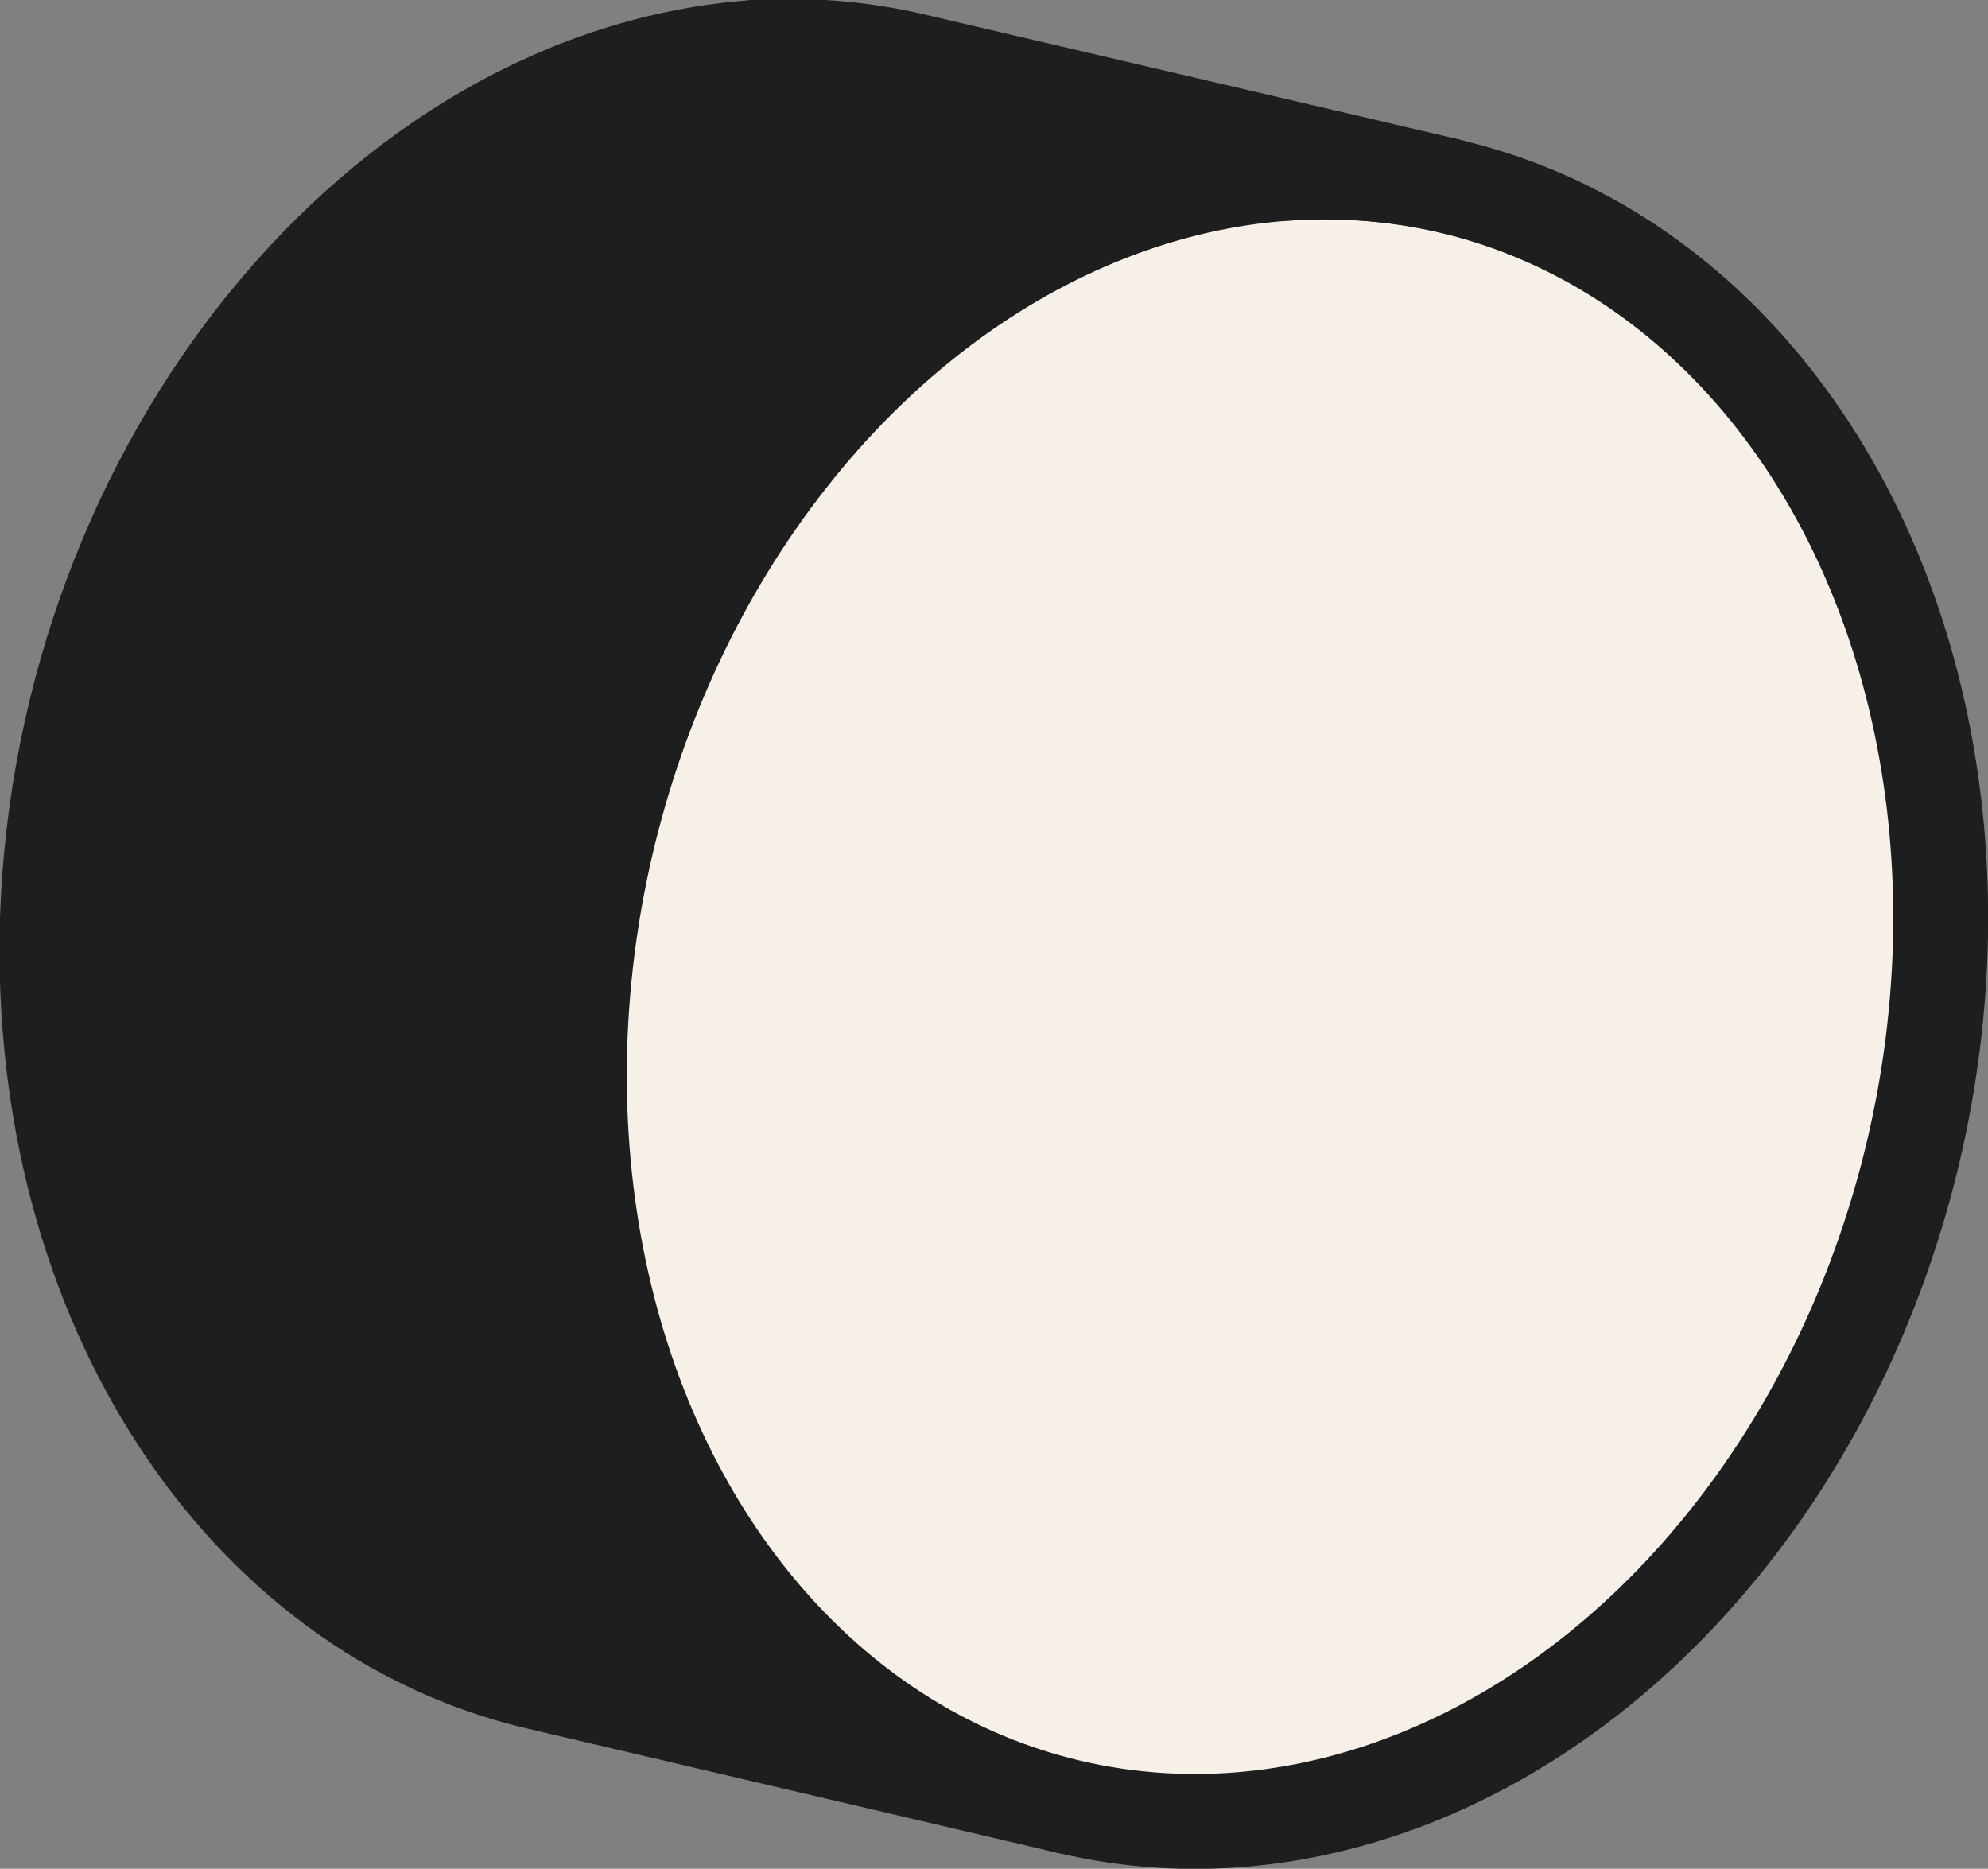
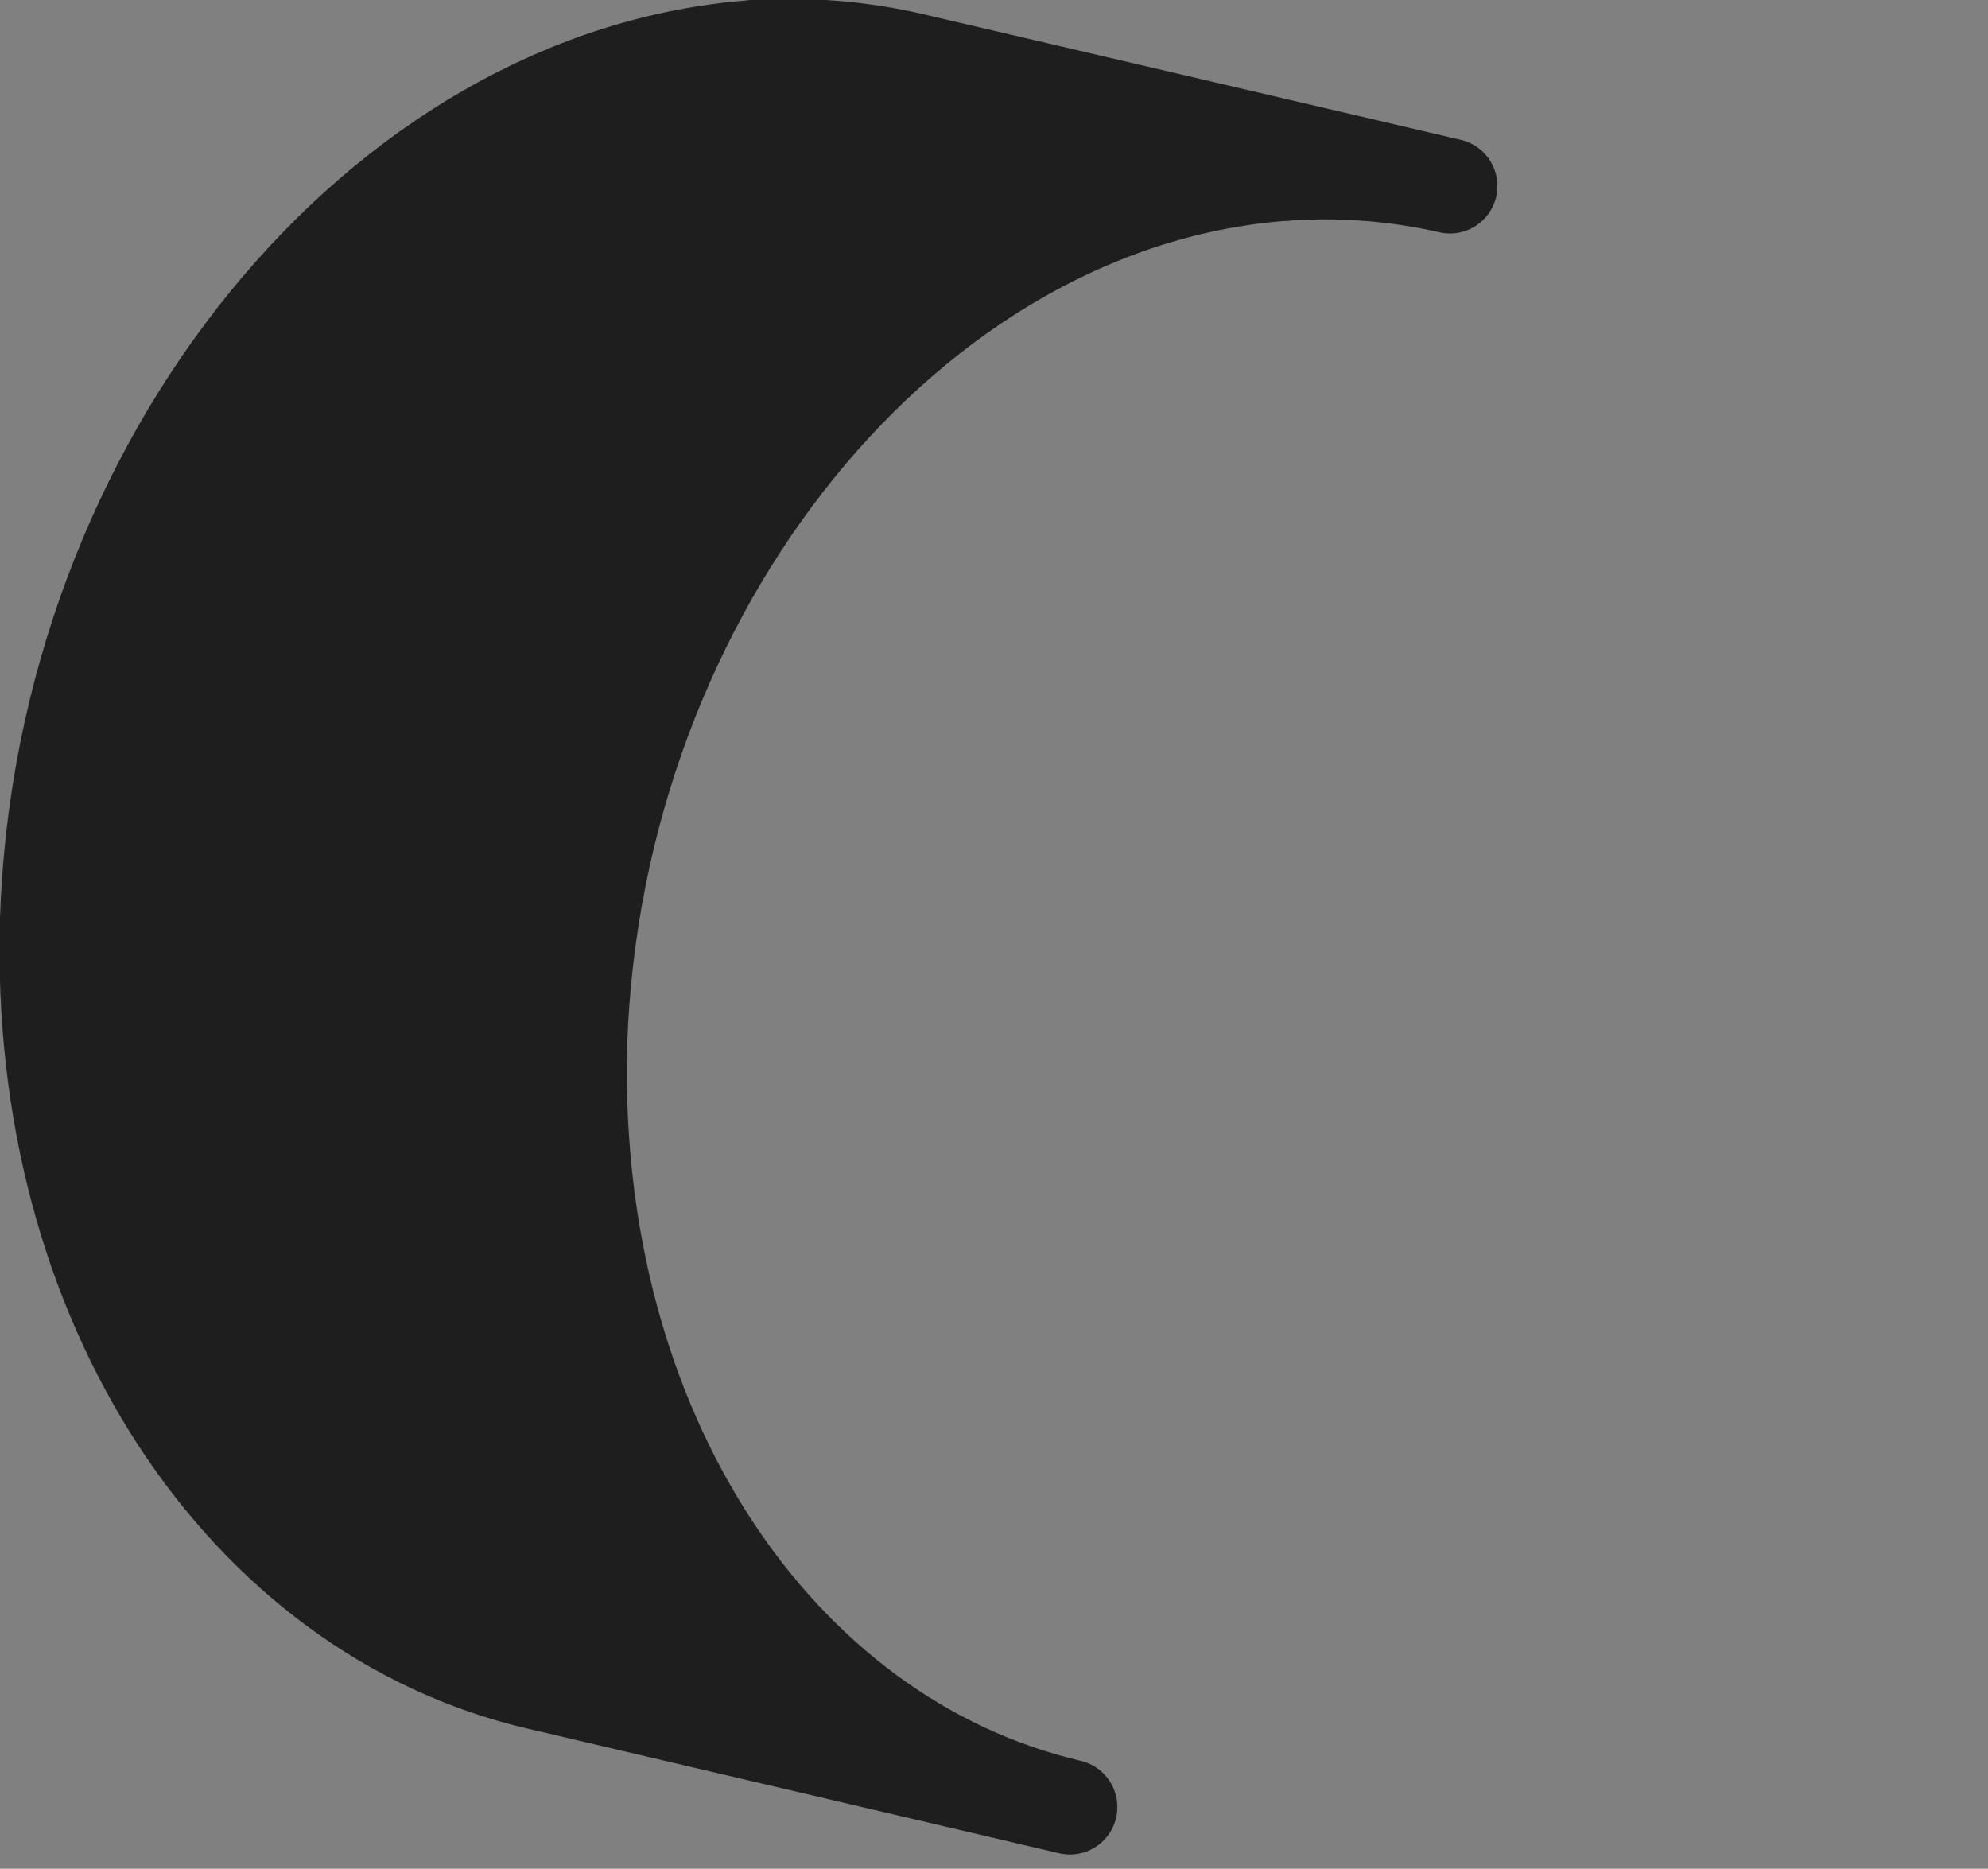
<svg xmlns="http://www.w3.org/2000/svg" viewBox="0 0 41.9 39.38">
  <rect x="0" y="0" width="41.9" height="39.38" fill="#808080" stroke="none" />
  <defs>
    <style>
      .cls-1 {
        fill: #1e1e1e;
      }

      .cls-1, .cls-2 {
        stroke: #1e1e1e;
        stroke-linecap: round;
        stroke-linejoin: round;
        stroke-width: 2px;
      }

      .cls-2 {
        fill: #f6f0e8;
      }
    </style>
  </defs>
  <title>wificercle</title>
  <g id="Calque_2" data-name="Calque 2">
    <g id="Calque_23" data-name="Calque 23">
      <g id="wificercle">
        <path class="cls-1" d="M22.55,38.08,11.33,35.45C5.15,34,.75,27.5,1,19.36,1.32,9.78,8,1.57,15.9,1L27.12,3.65C19.2,4.19,12.53,12.4,12.22,22,12,30.12,16.36,36.63,22.55,38.08Z" />
-         <ellipse class="cls-2" cx="26.55" cy="21" rx="17.54" ry="14.15" transform="translate(0.06 42.07) rotate(-76.83)" />
-         <path class="cls-2" d="M19.35,1.3,30.56,3.92a11.87,11.87,0,0,0-3.44-.27L15.9,1A11.57,11.57,0,0,1,19.35,1.3Z" />
+         <path class="cls-2" d="M19.35,1.3,30.56,3.92a11.87,11.87,0,0,0-3.44-.27L15.9,1A11.57,11.57,0,0,1,19.35,1.3" />
      </g>
    </g>
  </g>
</svg>